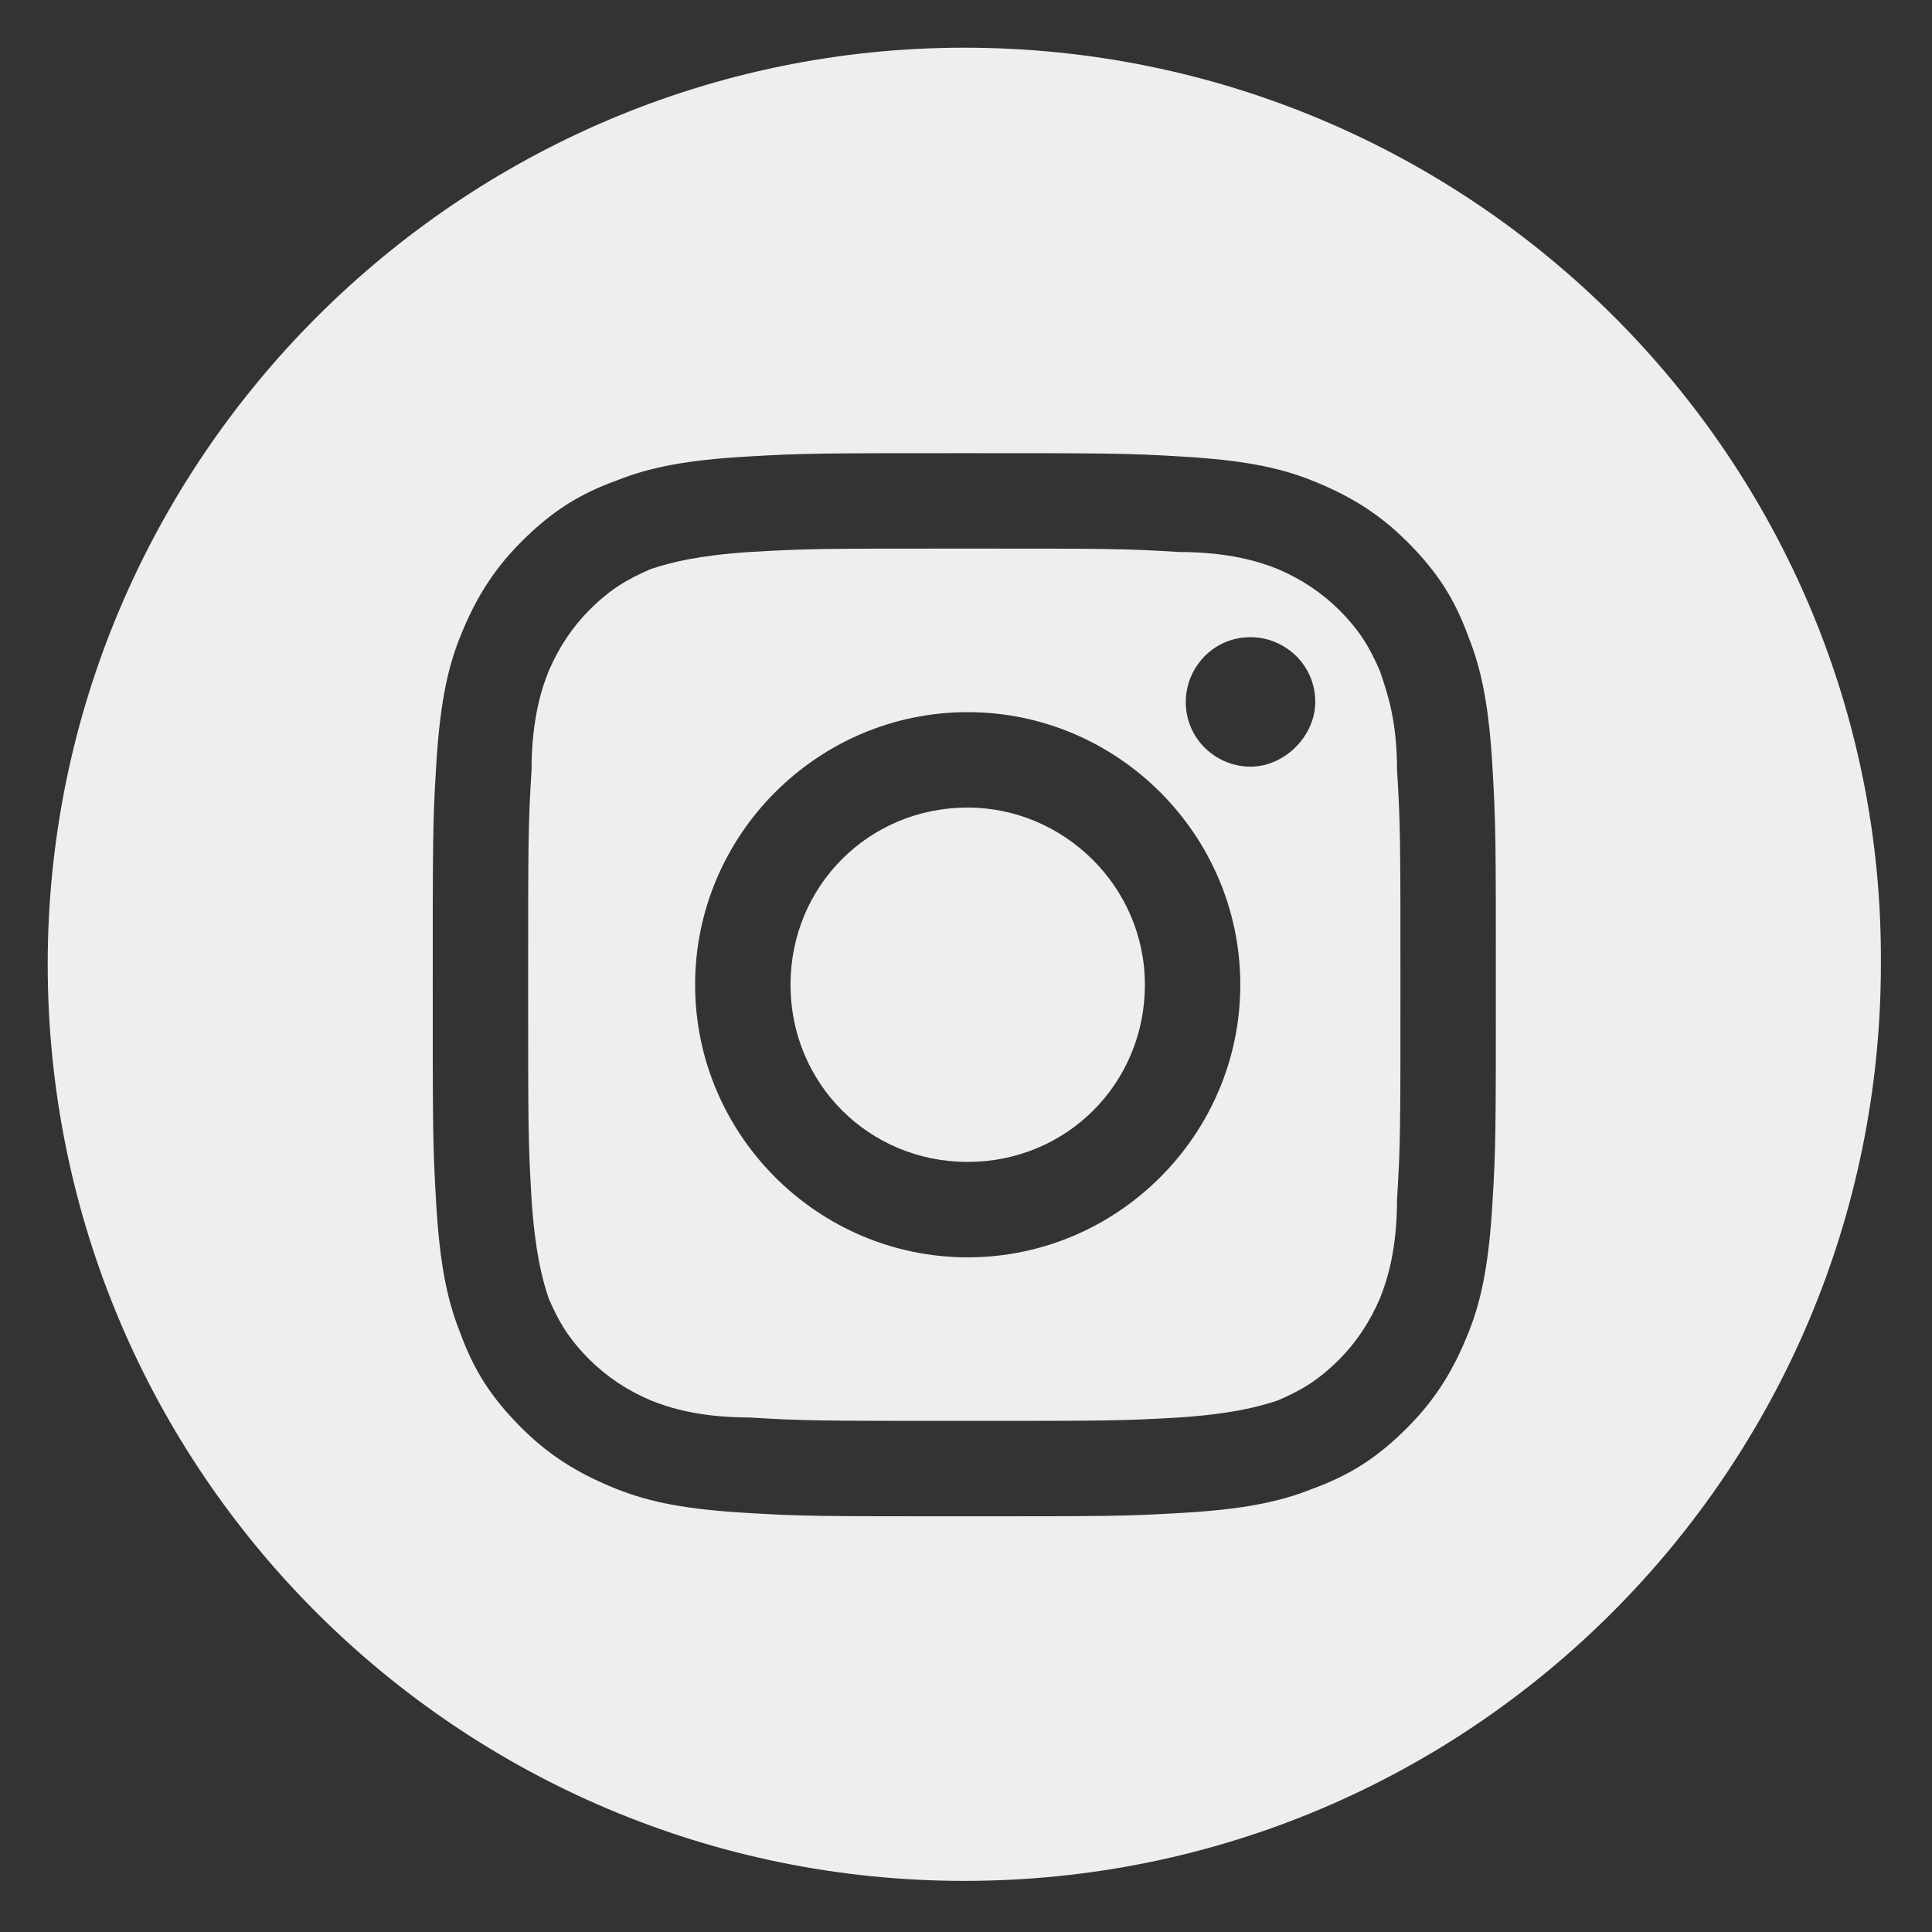
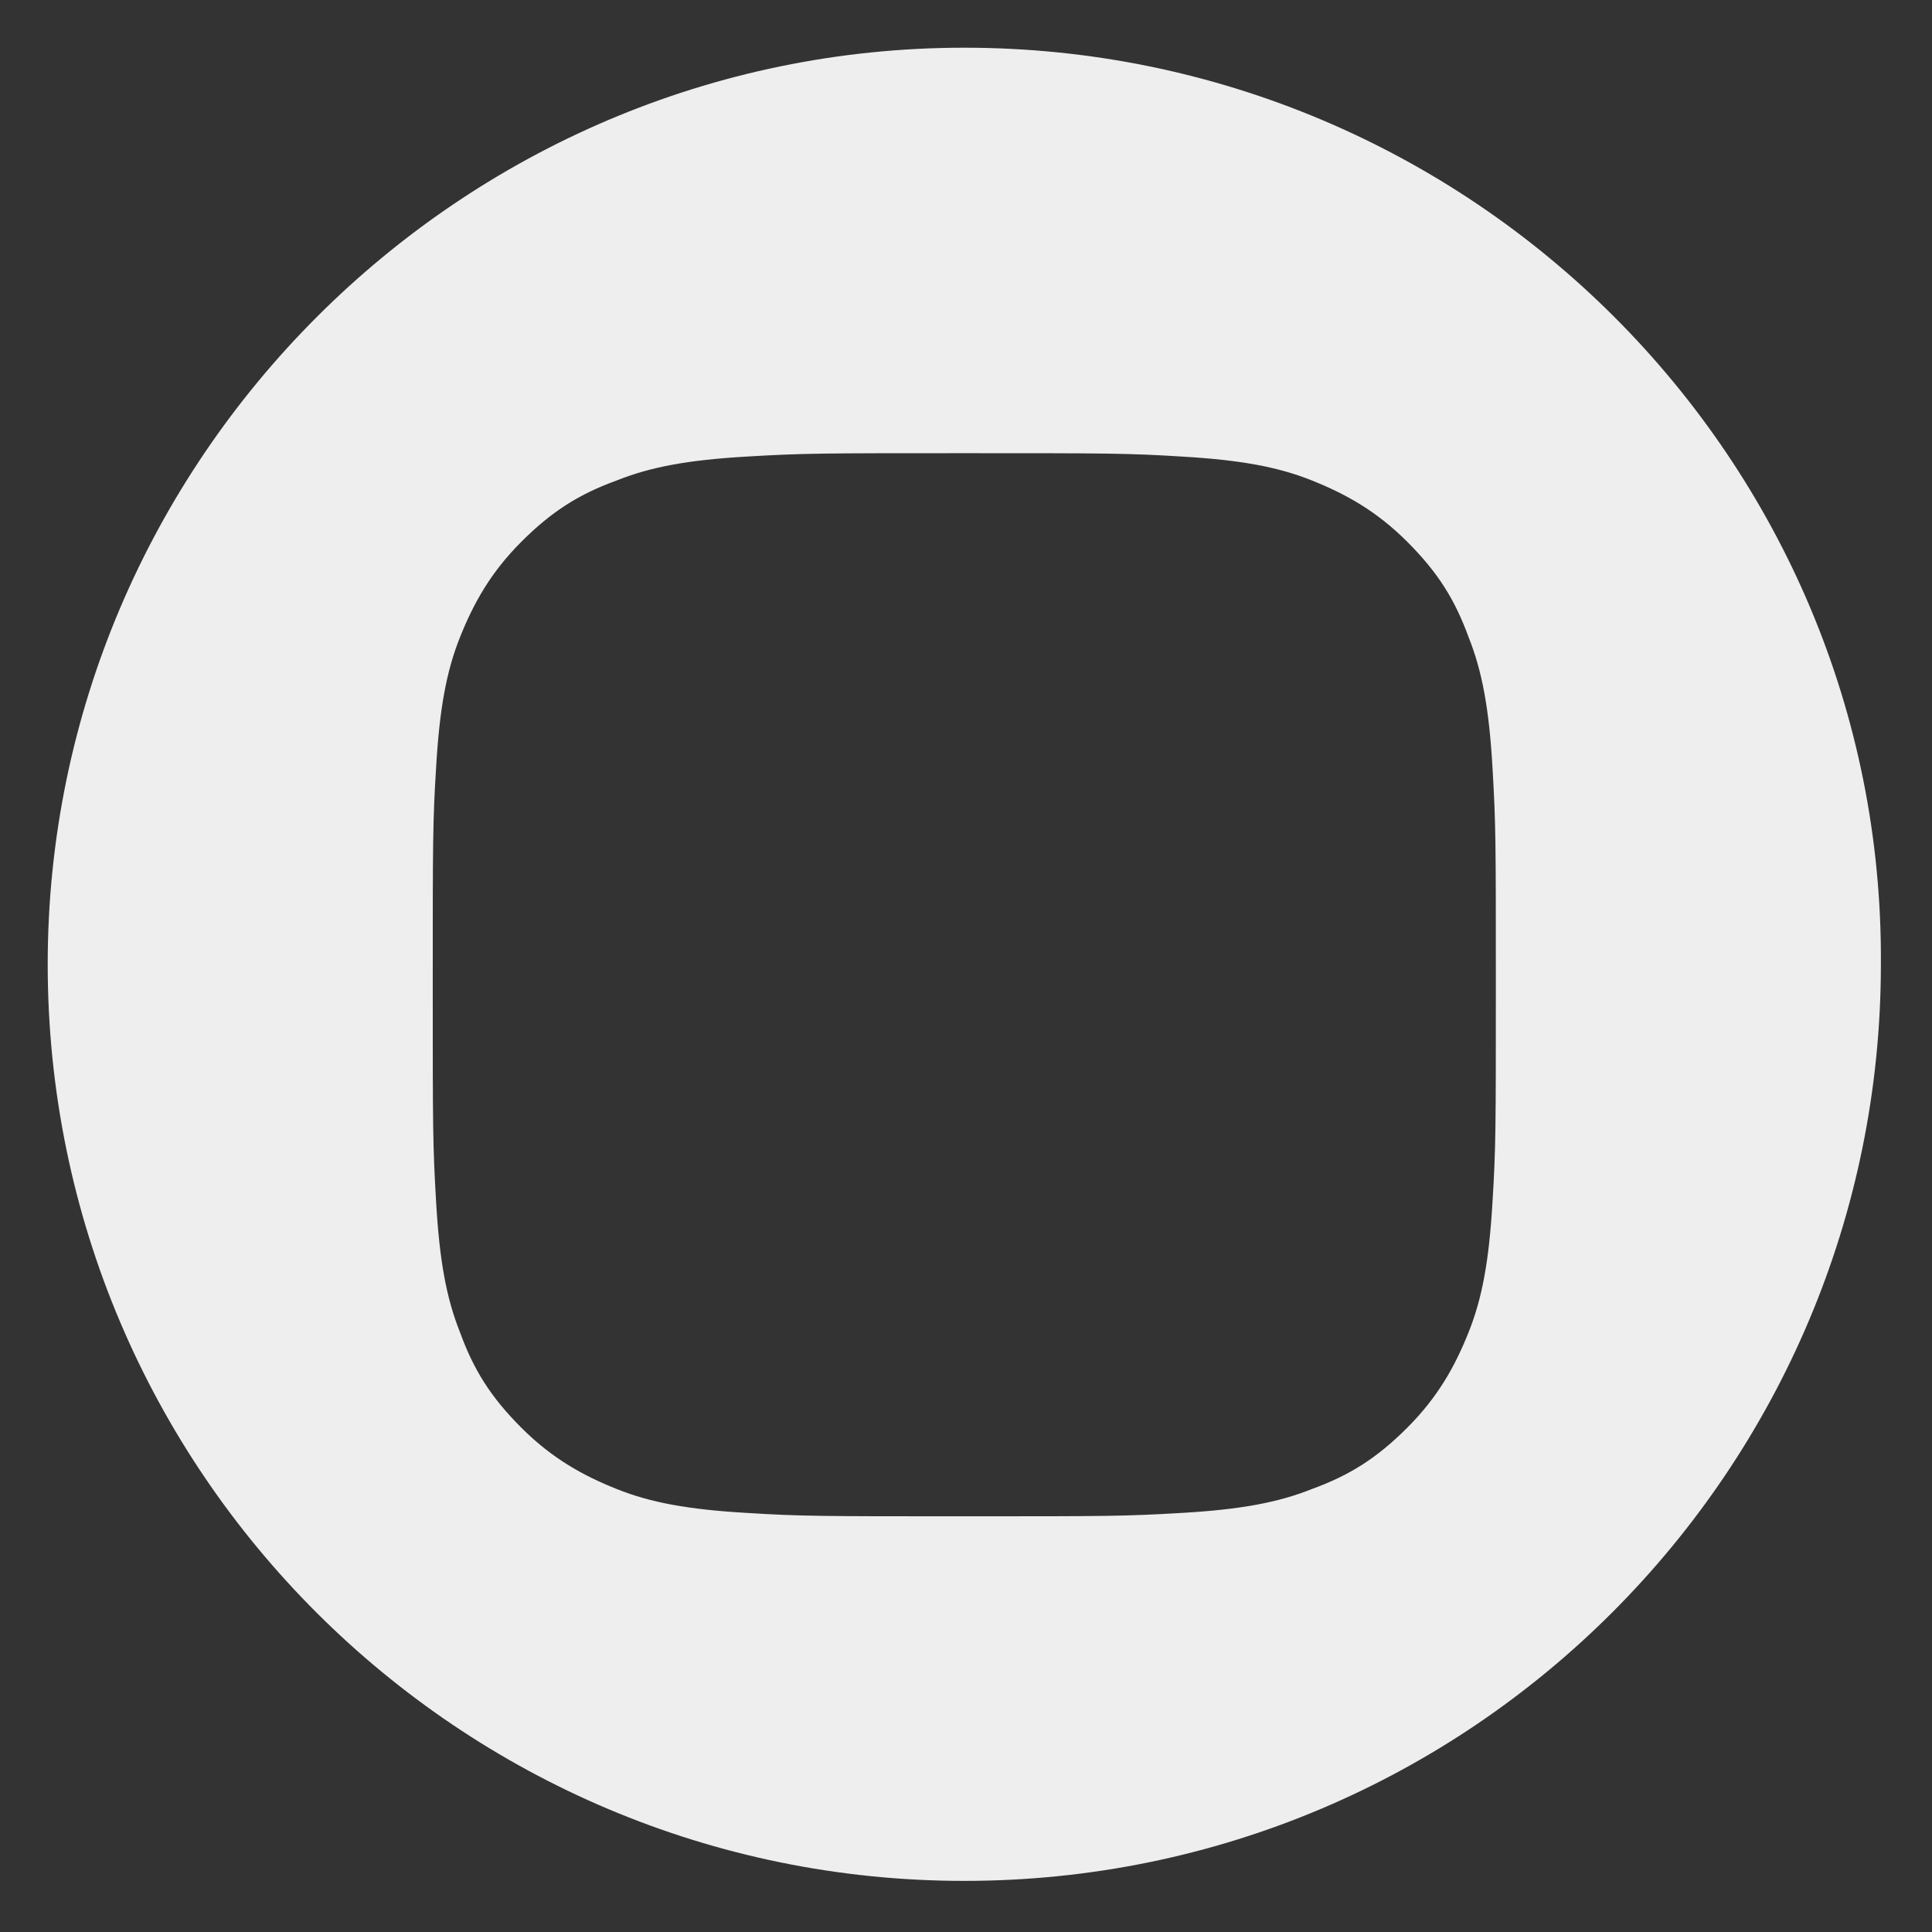
<svg xmlns="http://www.w3.org/2000/svg" version="1.1" id="圖層_1" x="0px" y="0px" viewBox="0 0 56.7 56.7" style="enable-background:new 0 0 56.7 56.7;" xml:space="preserve">
  <rect x="0" y="0" width="56.7" height="56.7" fill="#333333" stroke="none" />
  <style type="text/css">
	.st0{fill:#EEEEEE;}
</style>
  <g>
-     <path class="st0" d="M28.4,23.7c-2.9,0-5.2,2.3-5.2,5.2c0,2.9,2.3,5.2,5.2,5.2c2.9,0,5.2-2.3,5.2-5.2C33.6,26,31.2,23.7,28.4,23.7z   " />
-     <path class="st0" d="M40.5,19.7c-0.3-0.7-0.6-1.2-1.2-1.8c-0.5-0.5-1.1-0.9-1.8-1.2c-0.5-0.2-1.4-0.5-2.9-0.5   c-1.6-0.1-2.1-0.1-6.3-0.1c-4.2,0-4.6,0-6.3,0.1c-1.5,0.1-2.3,0.3-2.9,0.5c-0.7,0.3-1.2,0.6-1.8,1.2c-0.5,0.5-0.9,1.1-1.2,1.8   c-0.2,0.5-0.5,1.4-0.5,2.9c-0.1,1.6-0.1,2.1-0.1,6.3c0,4.2,0,4.6,0.1,6.3c0.1,1.5,0.3,2.3,0.5,2.9c0.3,0.7,0.6,1.2,1.2,1.8   c0.5,0.5,1.1,0.9,1.8,1.2c0.5,0.2,1.4,0.5,2.9,0.5c1.6,0.1,2.1,0.1,6.3,0.1c4.2,0,4.6,0,6.3-0.1c1.5-0.1,2.3-0.3,2.9-0.5   c0.7-0.3,1.2-0.6,1.8-1.2c0.5-0.5,0.9-1.1,1.2-1.8c0.2-0.5,0.5-1.4,0.5-2.9c0.1-1.6,0.1-2.1,0.1-6.3c0-4.2,0-4.7-0.1-6.3   C41,21.1,40.7,20.3,40.5,19.7z M28.4,36.9c-4.4,0-8-3.6-8-8c0-4.4,3.6-8,8-8c4.4,0,8,3.6,8,8C36.4,33.3,32.8,36.9,28.4,36.9z    M36.7,22.5c-1,0-1.9-0.8-1.9-1.9c0-1,0.8-1.9,1.9-1.9c1,0,1.9,0.8,1.9,1.9C38.6,21.6,37.7,22.5,36.7,22.5z" />
    <path class="st0" d="M28.3,1.4C13.5,1.4,1.4,13.5,1.4,28.3c0,14.9,12.1,26.9,26.9,26.9c14.9,0,26.9-12.1,26.9-26.9   C55.3,13.5,43.2,1.4,28.3,1.4z M43.8,35.3c-0.1,1.7-0.3,2.8-0.7,3.8c-0.4,1-0.9,1.9-1.8,2.8c-0.9,0.9-1.7,1.4-2.8,1.8   c-1,0.4-2.1,0.6-3.8,0.7c-1.7,0.1-2.2,0.1-6.4,0.1c-4.2,0-4.8,0-6.4-0.1c-1.7-0.1-2.8-0.3-3.8-0.7c-1-0.4-1.9-0.9-2.8-1.8   c-0.9-0.9-1.4-1.7-1.8-2.8c-0.4-1-0.6-2.1-0.7-3.8c-0.1-1.7-0.1-2.2-0.1-6.4c0-4.2,0-4.8,0.1-6.4c0.1-1.7,0.3-2.8,0.7-3.8   c0.4-1,0.9-1.9,1.8-2.8c0.9-0.9,1.7-1.4,2.8-1.8c1-0.4,2.1-0.6,3.8-0.7c1.7-0.1,2.2-0.1,6.4-0.1c4.2,0,4.8,0,6.4,0.1   c1.7,0.1,2.8,0.3,3.8,0.7c1,0.4,1.9,0.9,2.8,1.8c0.9,0.9,1.4,1.7,1.8,2.8c0.4,1,0.6,2.1,0.7,3.8c0.1,1.7,0.1,2.2,0.1,6.4   C43.9,33.1,43.9,33.7,43.8,35.3z" />
  </g>
</svg>